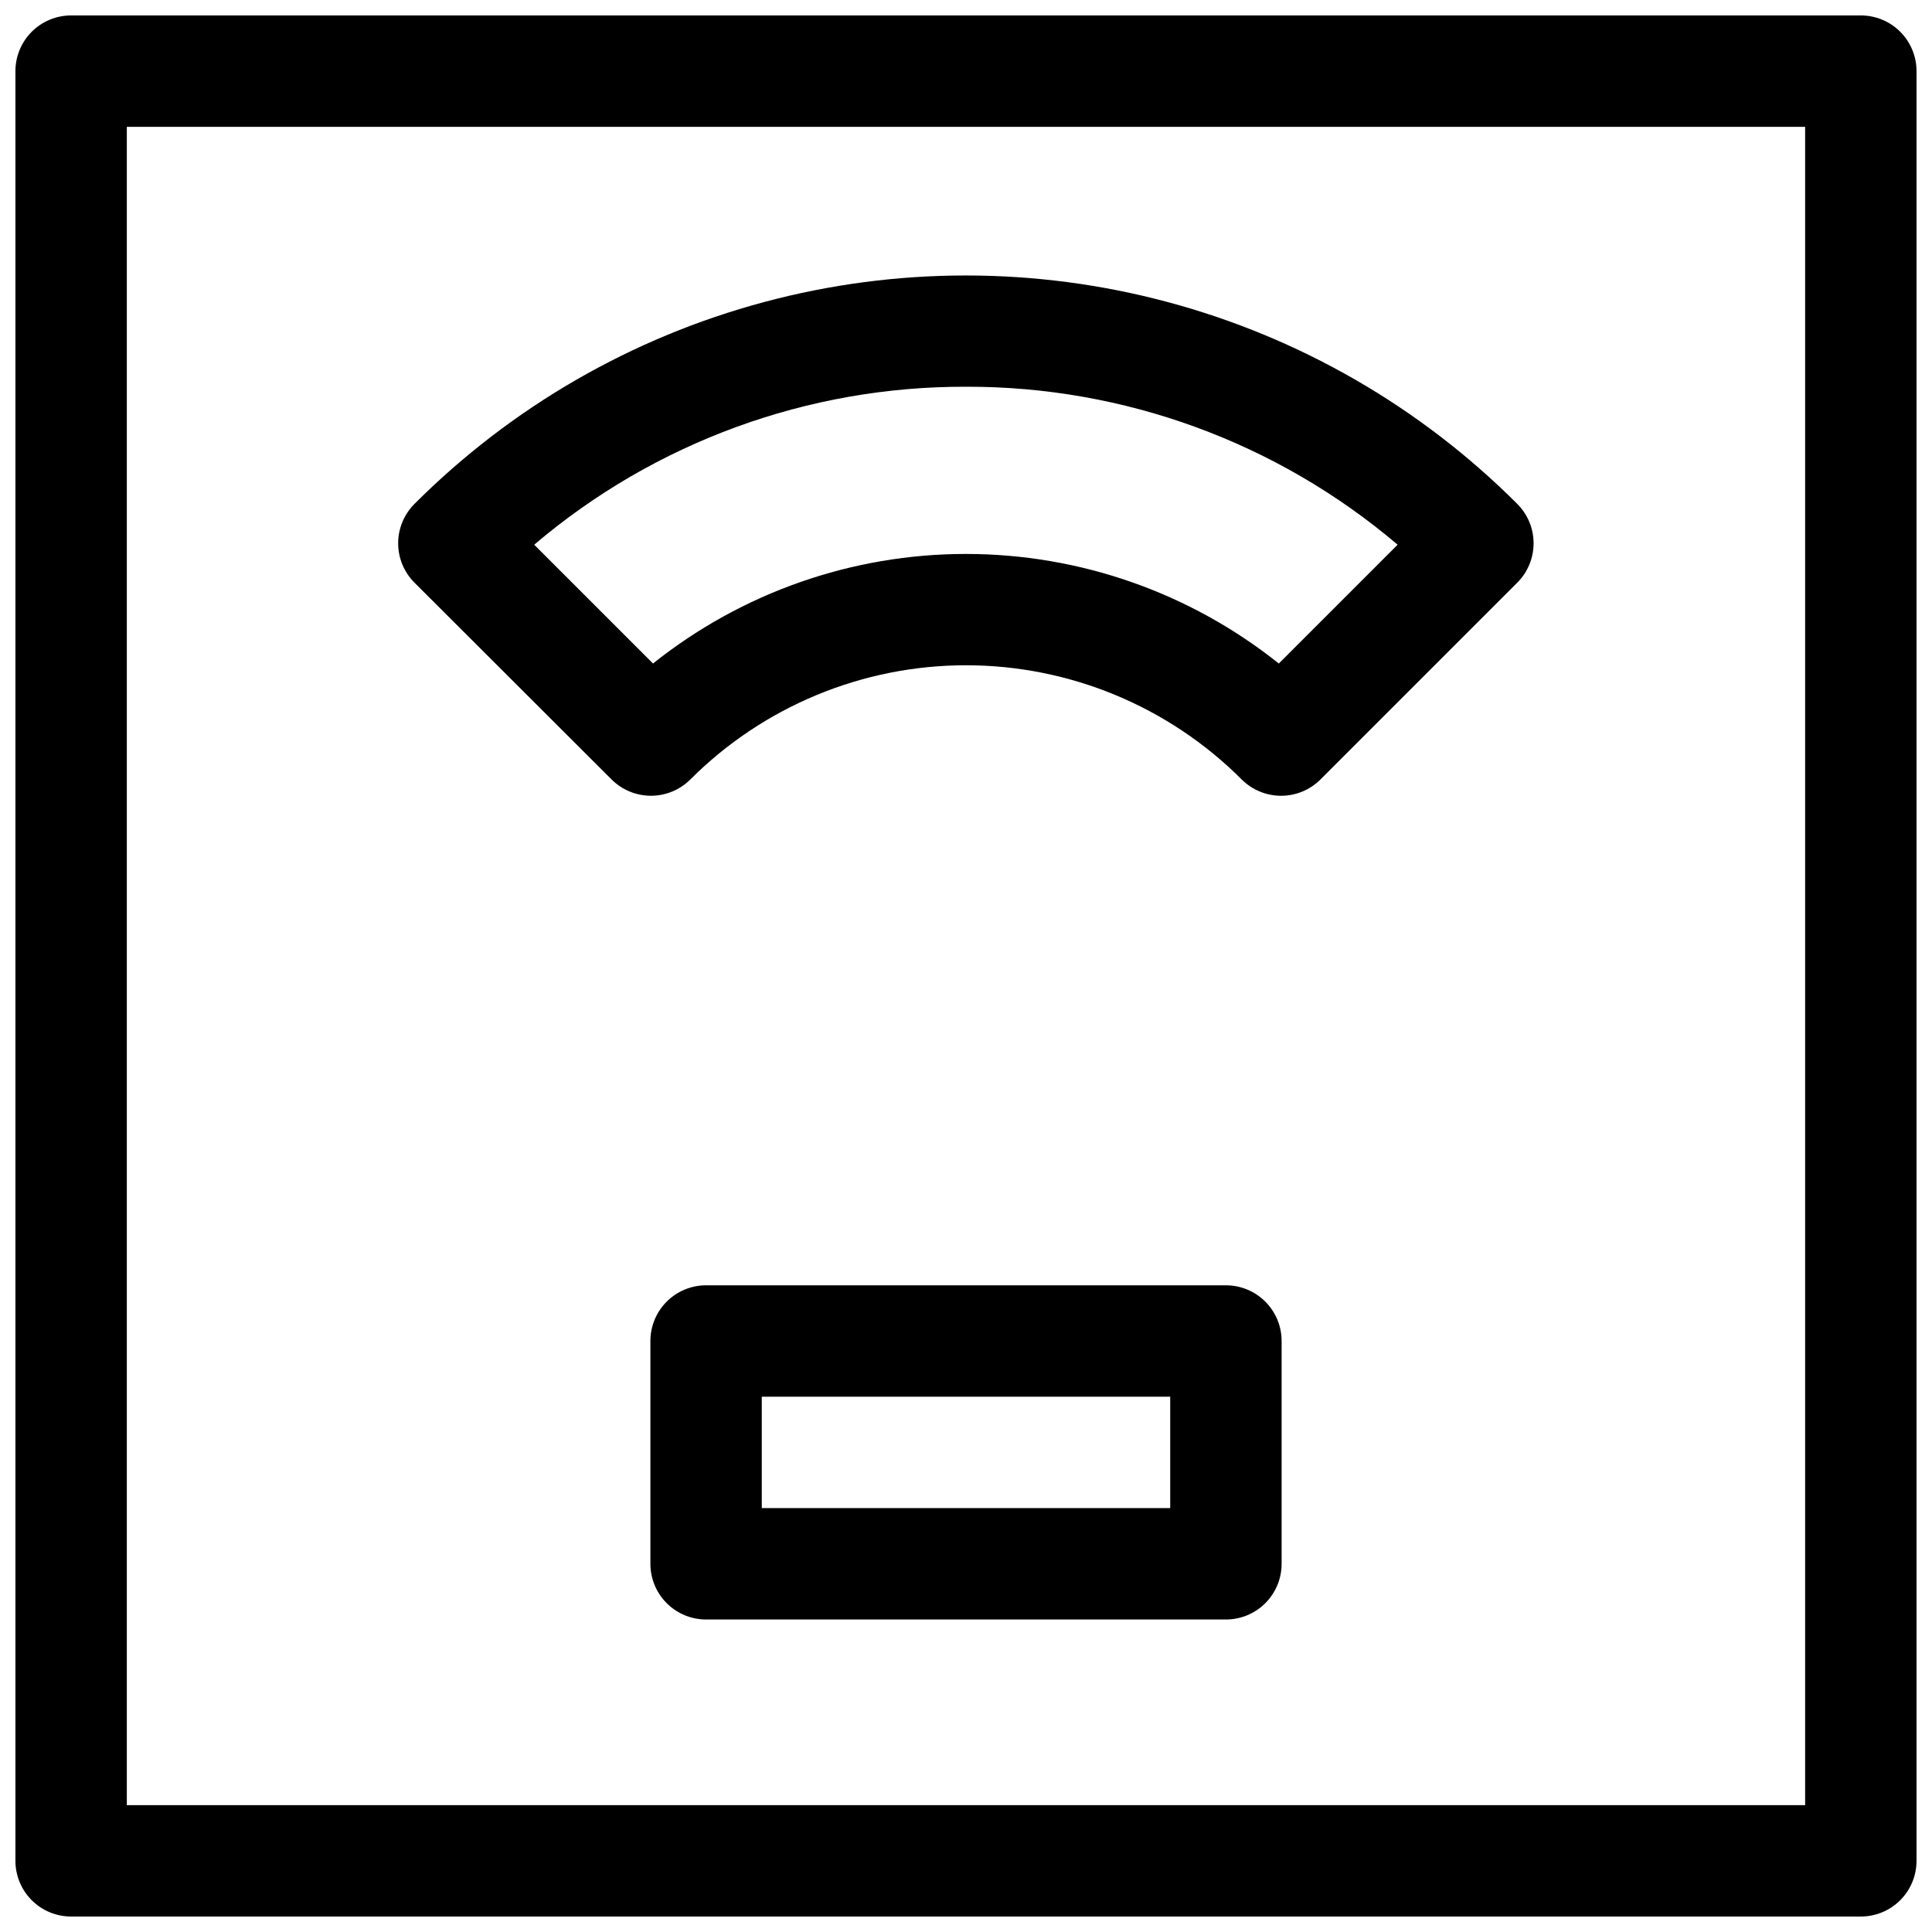
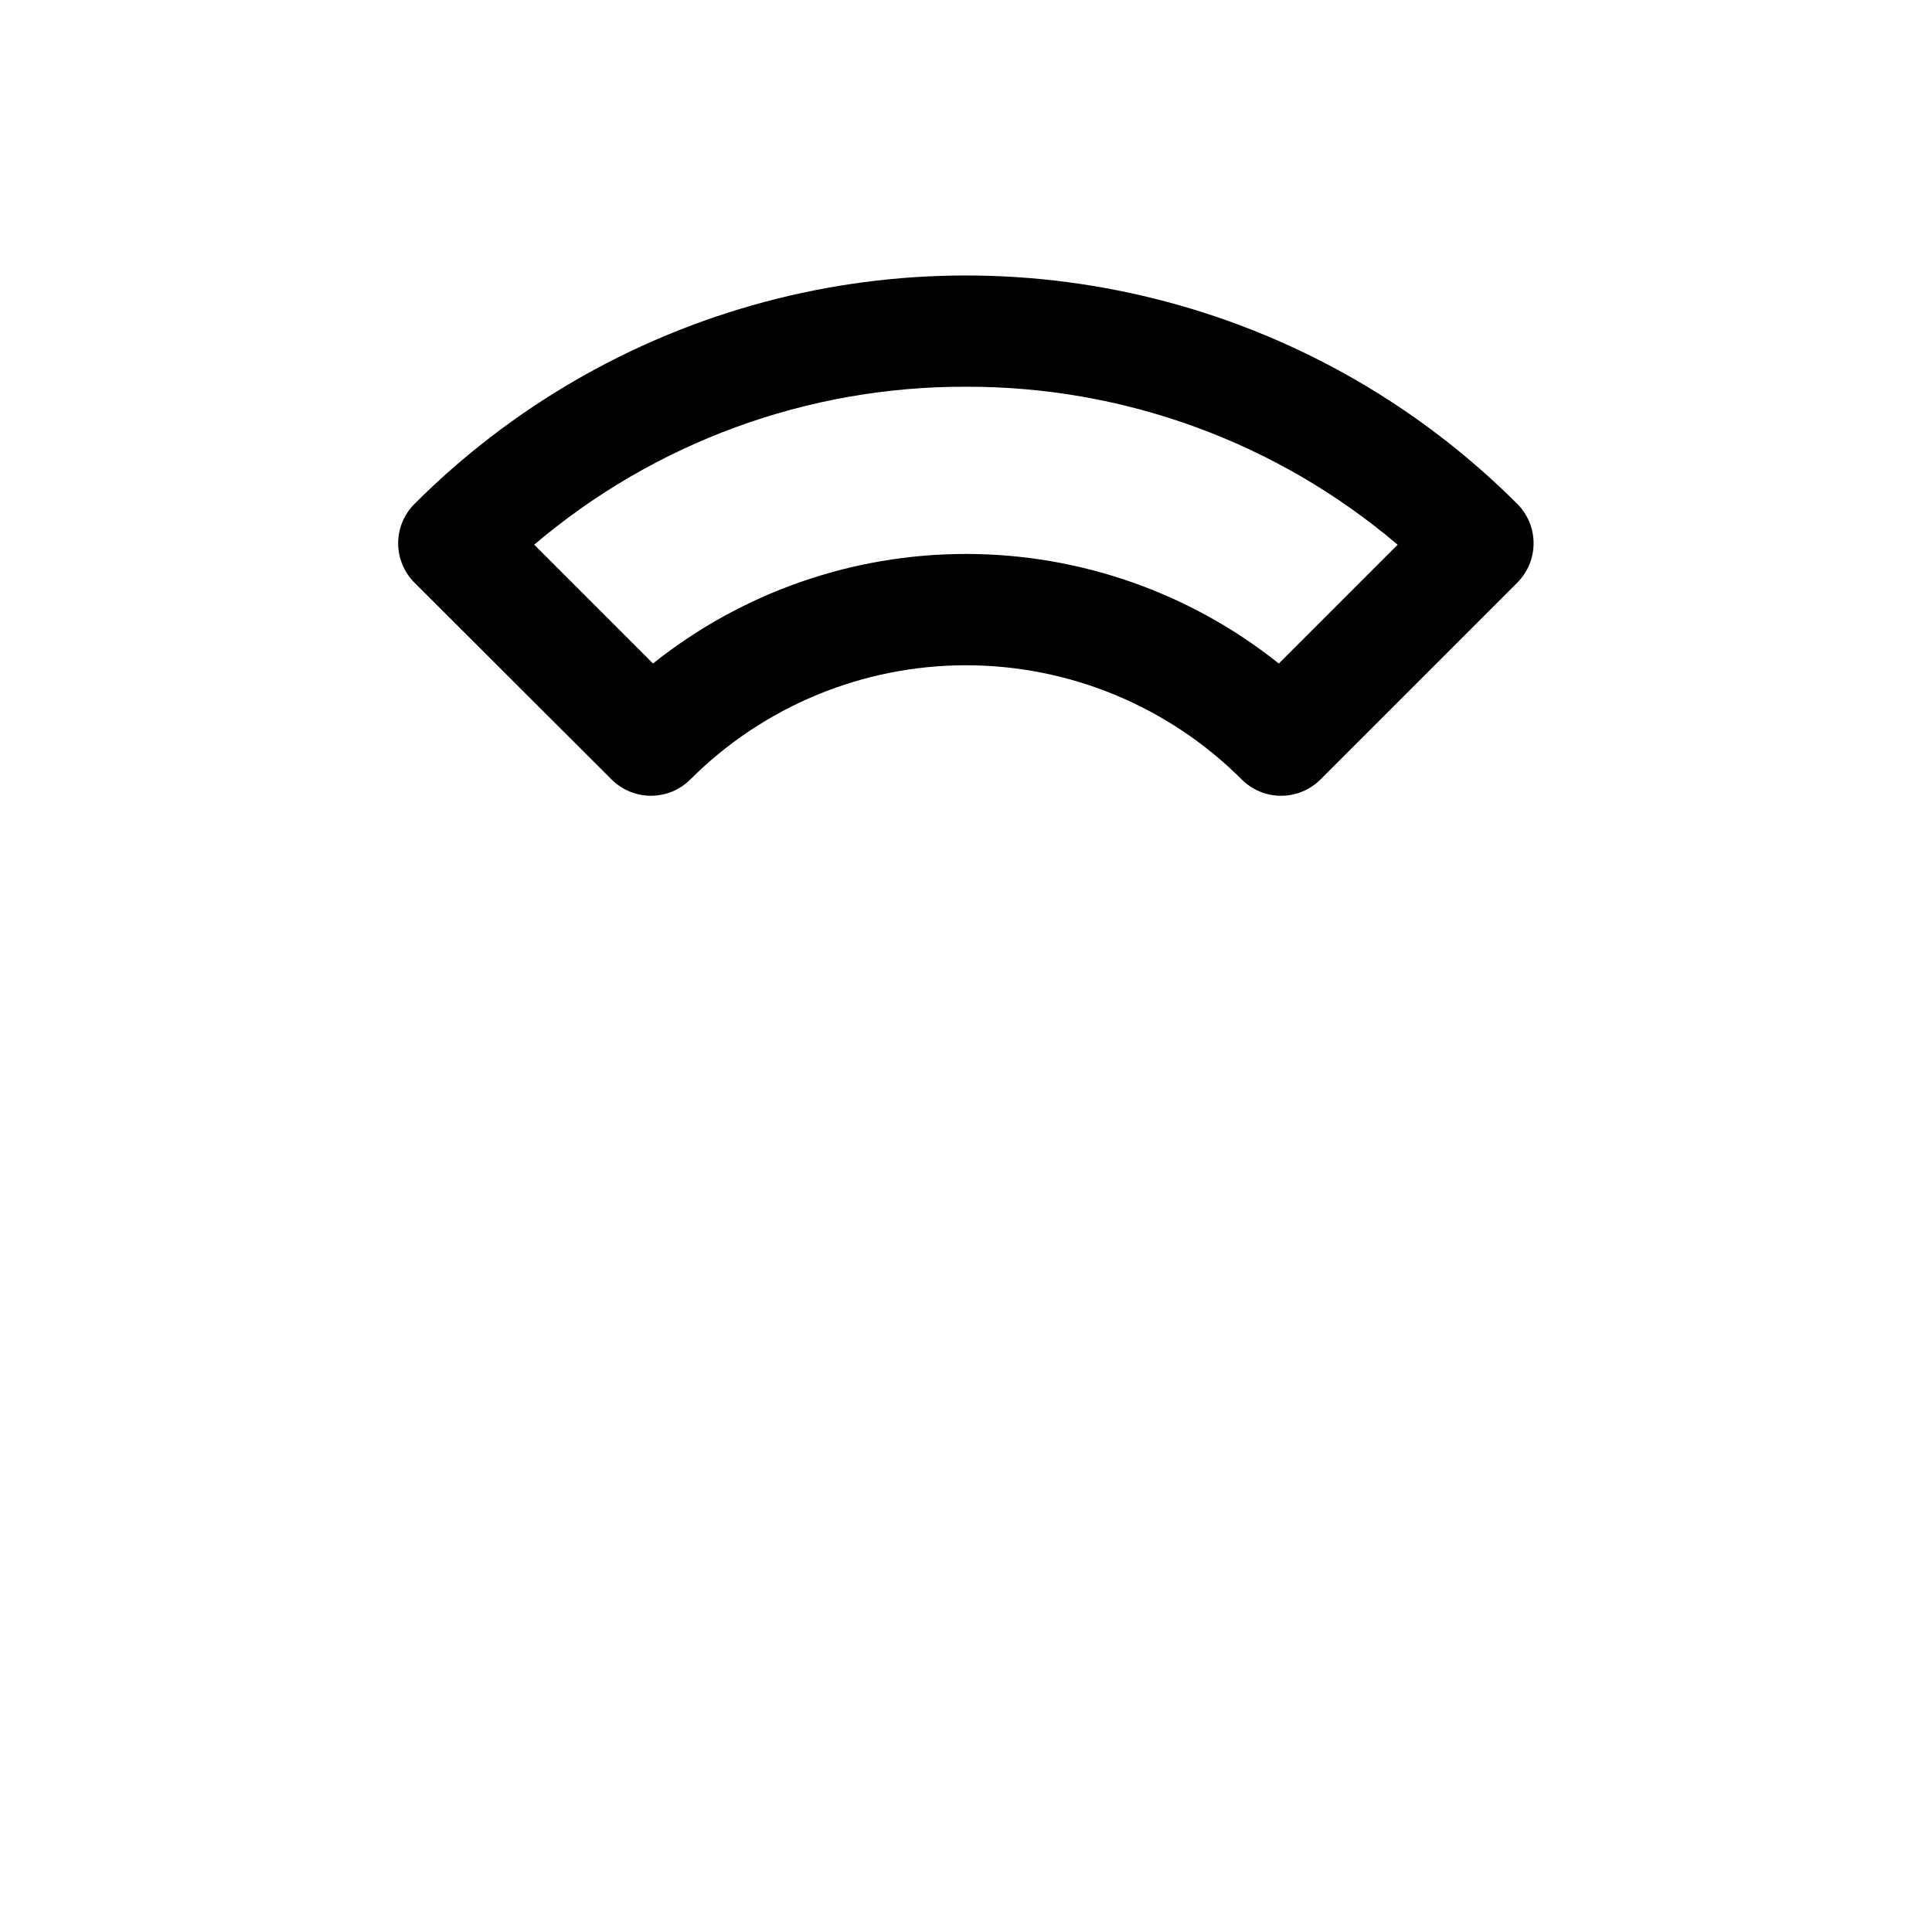
<svg xmlns="http://www.w3.org/2000/svg" width="800px" height="800px" version="1.1" viewBox="144 144 512 512">
  <defs>
    <clipPath id="a">
-       <path d="m148.09 148.09h503.81v503.81h-503.81z" />
-     </clipPath>
+       </clipPath>
  </defs>
  <g clip-path="url(#a)">
-     <path d="m637.14 148.09h-474.29c-3.918 0-7.672 1.555-10.438 4.324-2.769 2.766-4.324 6.519-4.324 10.438v474.29c0 3.914 1.555 7.668 4.324 10.438 2.766 2.766 6.519 4.32 10.438 4.32h474.29c3.914 0 7.668-1.555 10.438-4.32 2.766-2.769 4.32-6.523 4.32-10.438v-474.29c0-3.918-1.555-7.672-4.32-10.438-2.769-2.769-6.523-4.324-10.438-4.324zm-14.762 474.29h-444.77v-444.77h444.77z" />
-   </g>
+     </g>
  <path d="m306.07 350.56c2.766 2.769 6.523 4.324 10.441 4.324 3.914 0 7.672-1.555 10.438-4.324 19.375-19.371 45.652-30.258 73.055-30.258 27.398 0 53.676 10.887 73.051 30.258 2.769 2.769 6.523 4.328 10.441 4.328 3.914 0.004 7.668-1.551 10.438-4.32l52.152-52.152c2.773-2.766 4.328-6.523 4.328-10.438 0-3.918-1.555-7.672-4.328-10.441-25.648-25.652-57.598-44.098-92.637-53.488-35.039-9.391-71.934-9.391-106.97 0-35.039 9.391-66.988 27.836-92.637 53.488-2.769 2.769-4.328 6.523-4.328 10.441 0 3.914 1.559 7.672 4.328 10.438zm93.934-104.07c41.895-0.117 82.457 14.727 114.38 41.863l-31.488 31.488v-0.004c-23.551-18.797-52.789-29.035-82.922-29.035s-59.371 10.238-82.922 29.035l-31.488-31.488v0.004c31.938-27.152 72.523-41.996 114.44-41.863z" />
-   <path d="m468.88 484.62h-137.76c-3.914 0-7.668 1.559-10.438 4.324-2.766 2.769-4.32 6.523-4.32 10.438v59.039c0 3.914 1.555 7.672 4.32 10.438 2.769 2.769 6.523 4.324 10.438 4.324h137.76c3.914 0 7.668-1.555 10.438-4.324 2.766-2.766 4.324-6.523 4.324-10.438v-59.039c0-3.914-1.559-7.668-4.324-10.438-2.769-2.766-6.523-4.324-10.438-4.324zm-14.762 59.039-108.24 0.004v-29.52h108.24z" />
</svg>